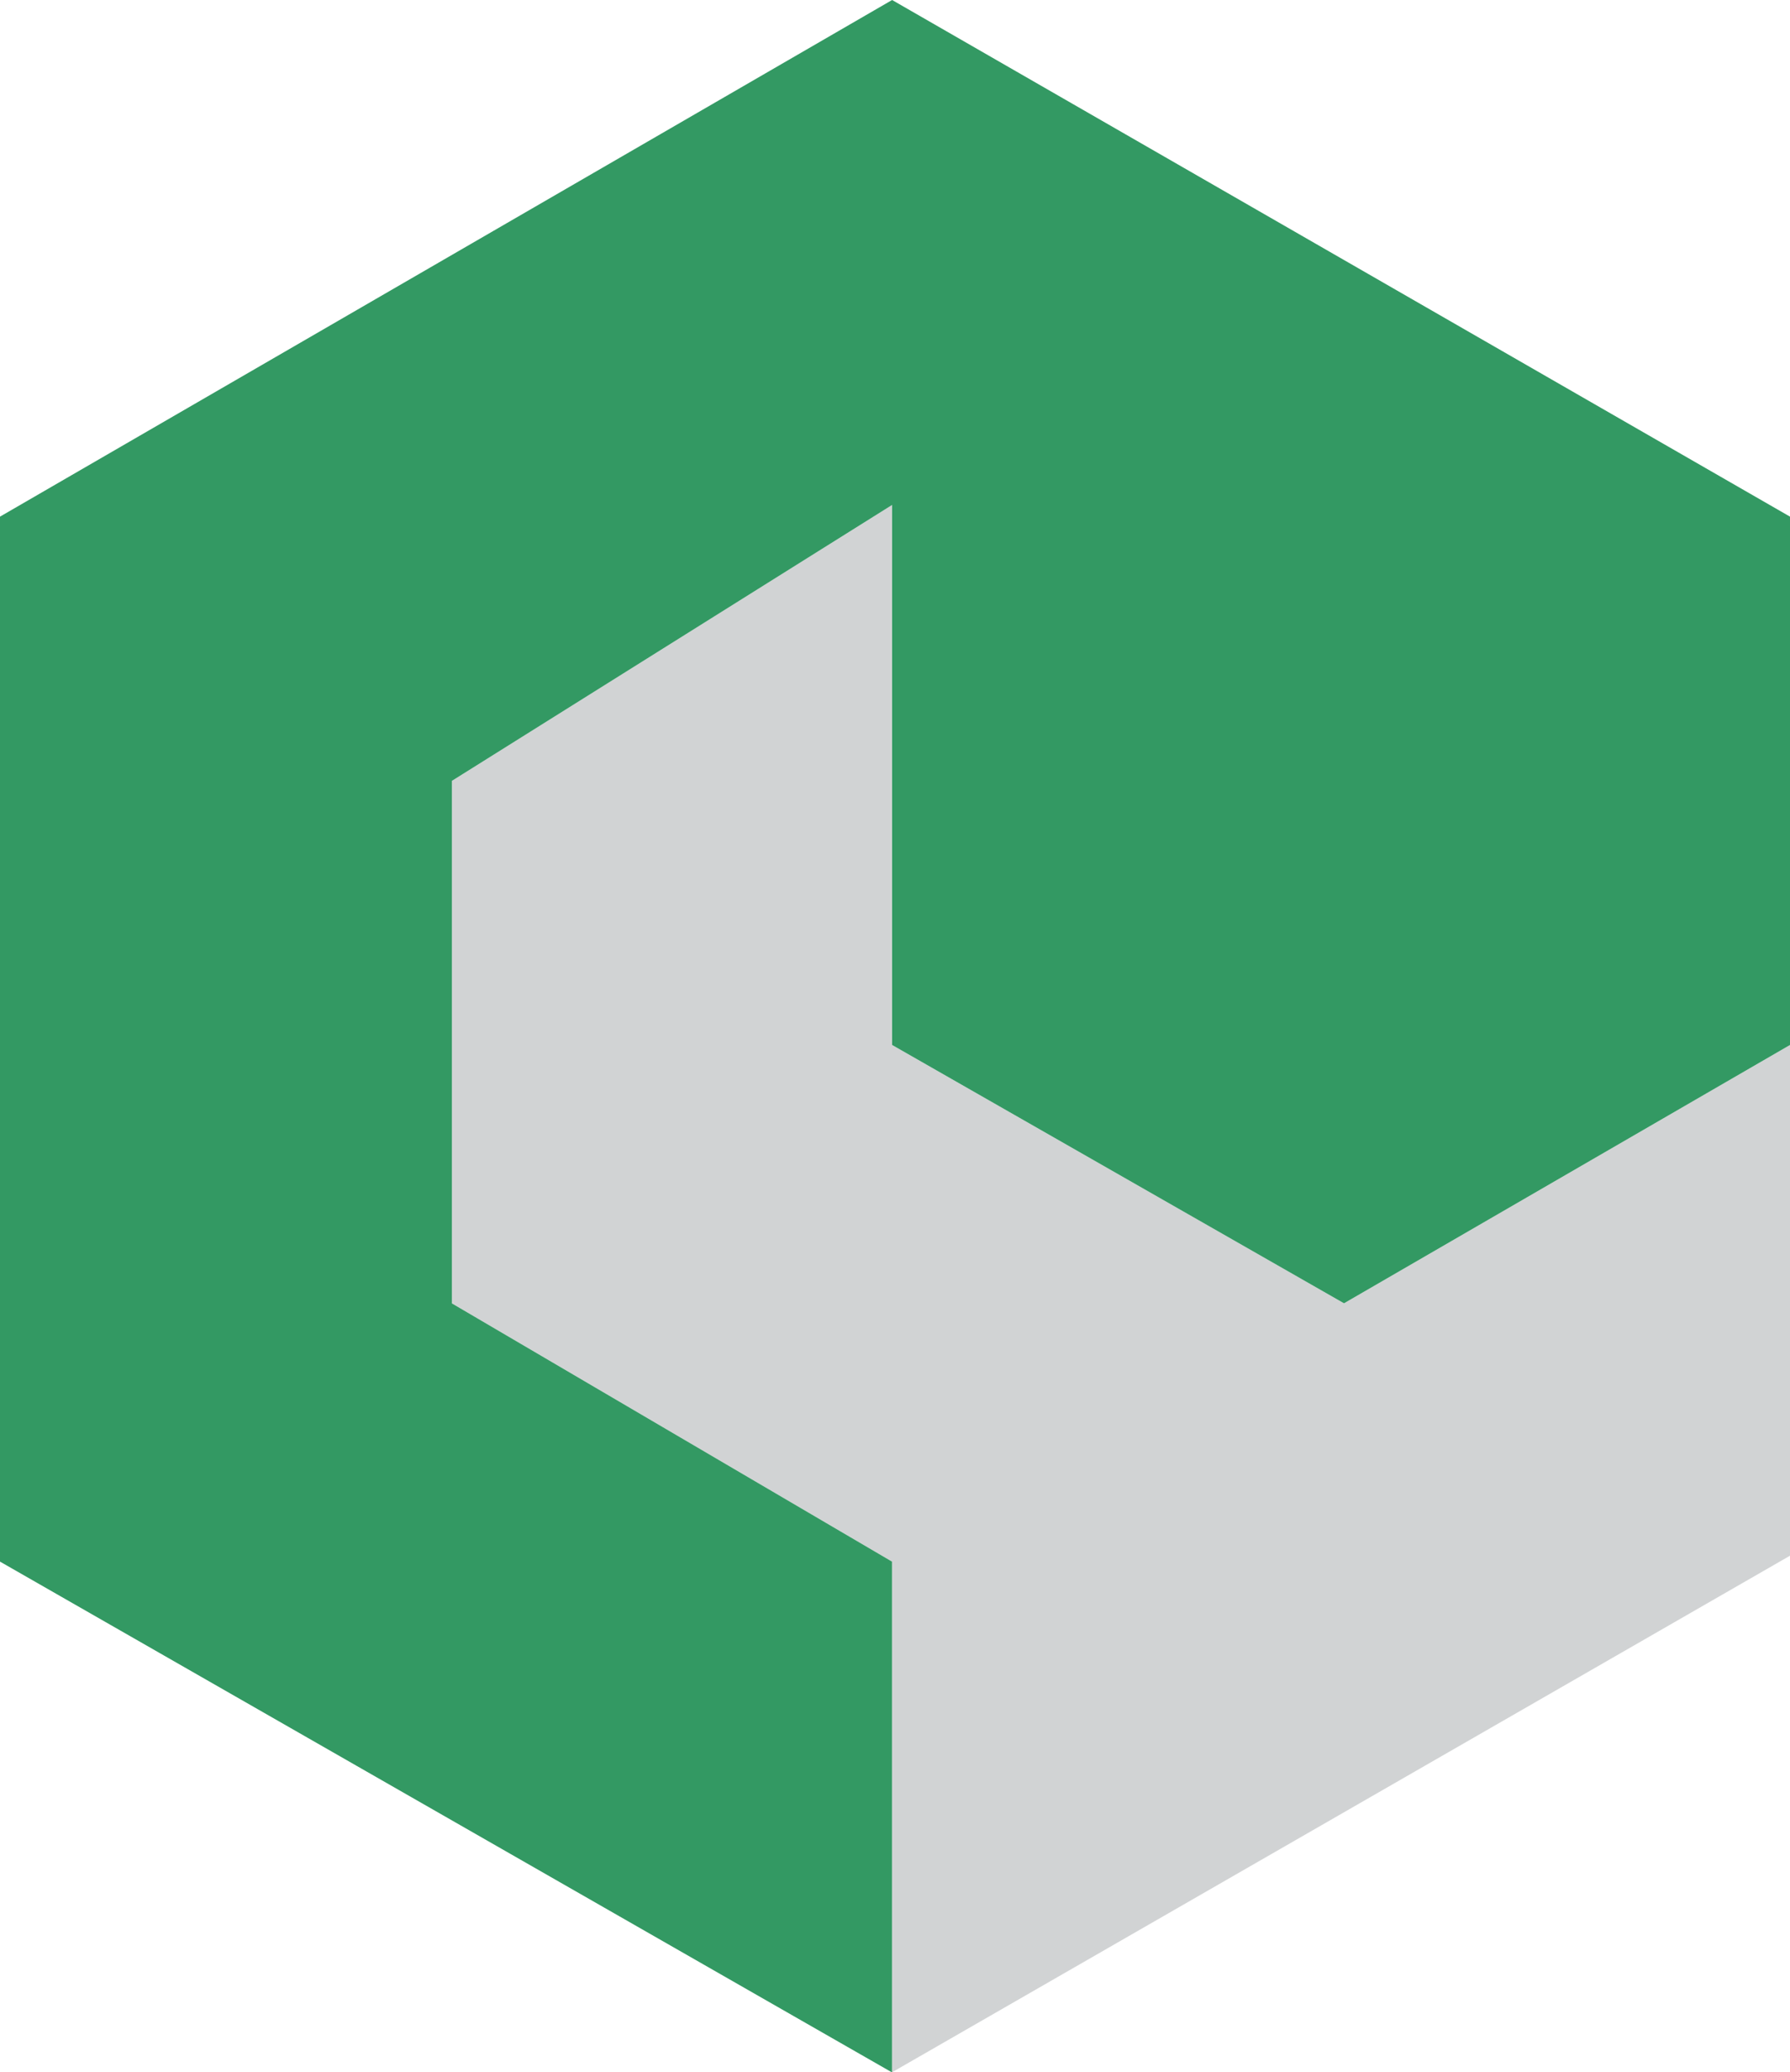
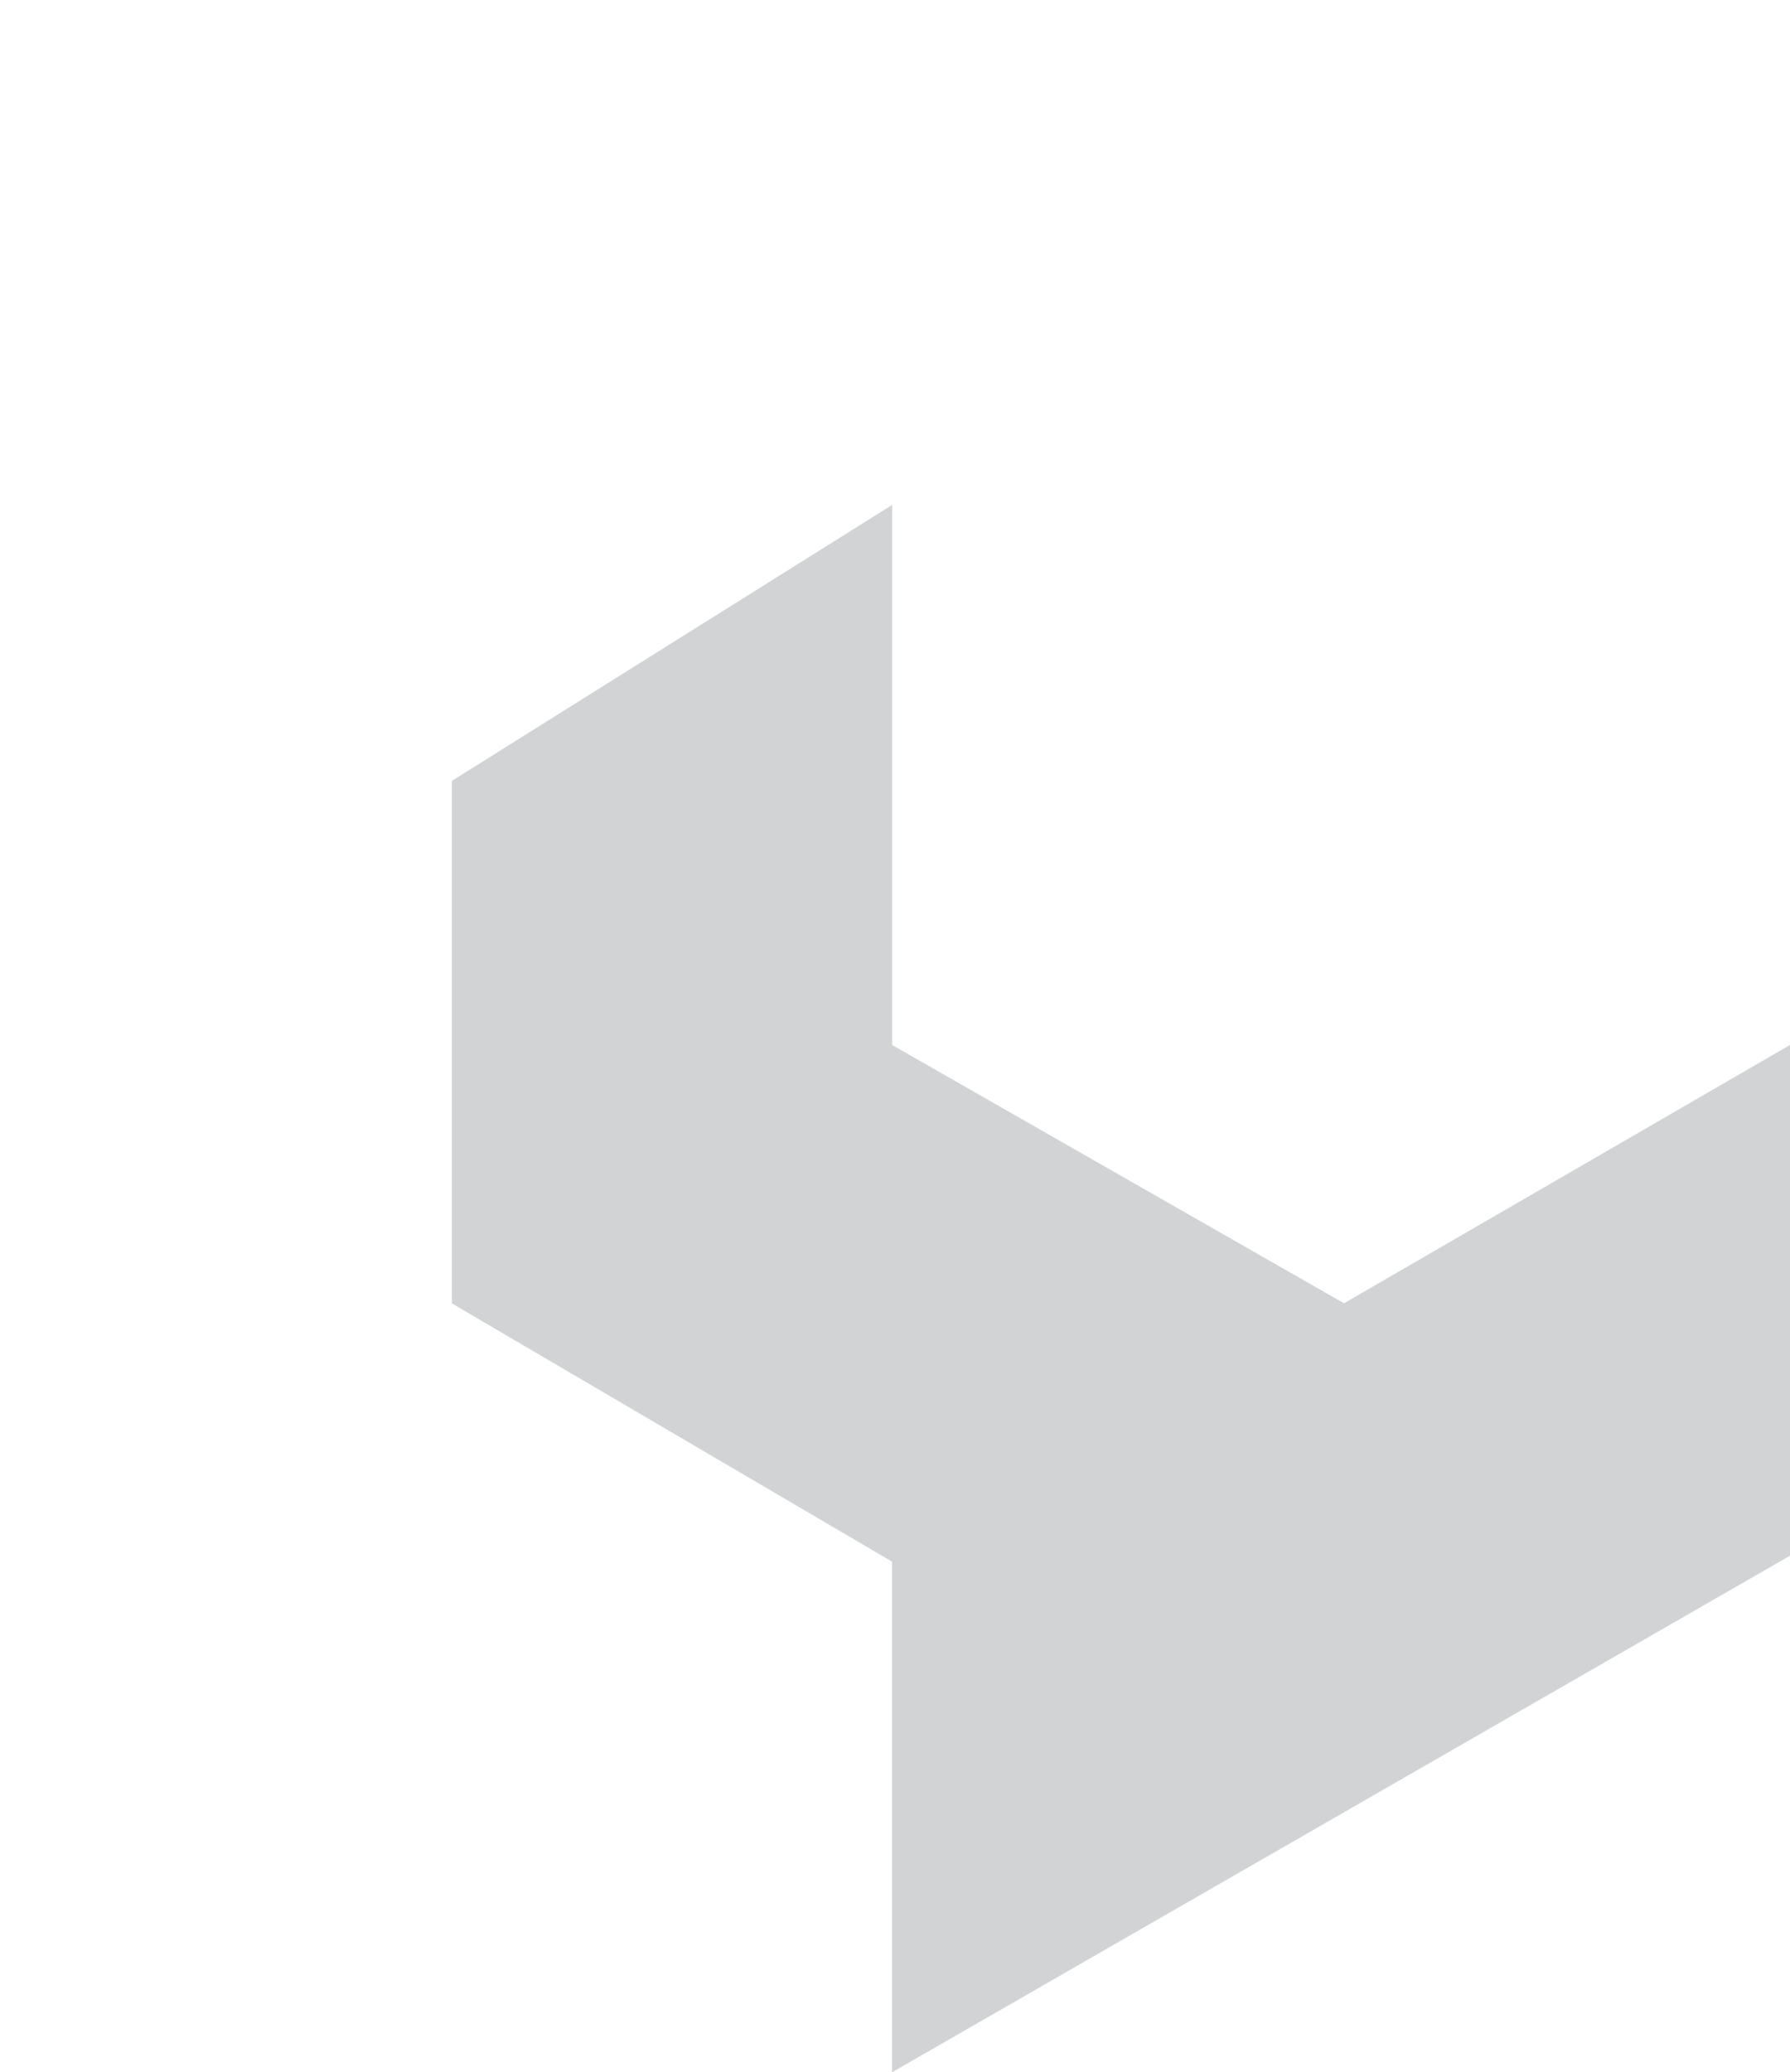
<svg xmlns="http://www.w3.org/2000/svg" version="1.1" id="Layer_1" x="0px" y="0px" viewBox="0 0 1637.9 1895.7" style="enable-background:new 0 0 1637.9 1895.7;" xml:space="preserve">
  <style type="text/css">
	.st0{fill:#D1D3D4;}
	.st1{fill:#339963;}
</style>
  <g>
    <polygon class="st0" points="1637.9,955.9 1637.9,1423.1 816.3,1895.6 816.2,1895.7 816.2,1428.5 413.5,1192.3 413.5,714.3    816.3,461.9 816.3,955.9 1223.7,1188.7 1229.8,1192.2  " />
    <g>
-       <polygon class="st1" points="1637.9,472.6 1637.9,955.9 1229.8,1192.2 816.3,955.9 816.3,461.9 413.5,714.3 413.5,1192.3     816.2,1428.5 816.2,1895.7 816.3,1895.6 816.3,1895.8 0,1428.5 0,472.6 816.3,0   " />
-     </g>
+       </g>
  </g>
</svg>